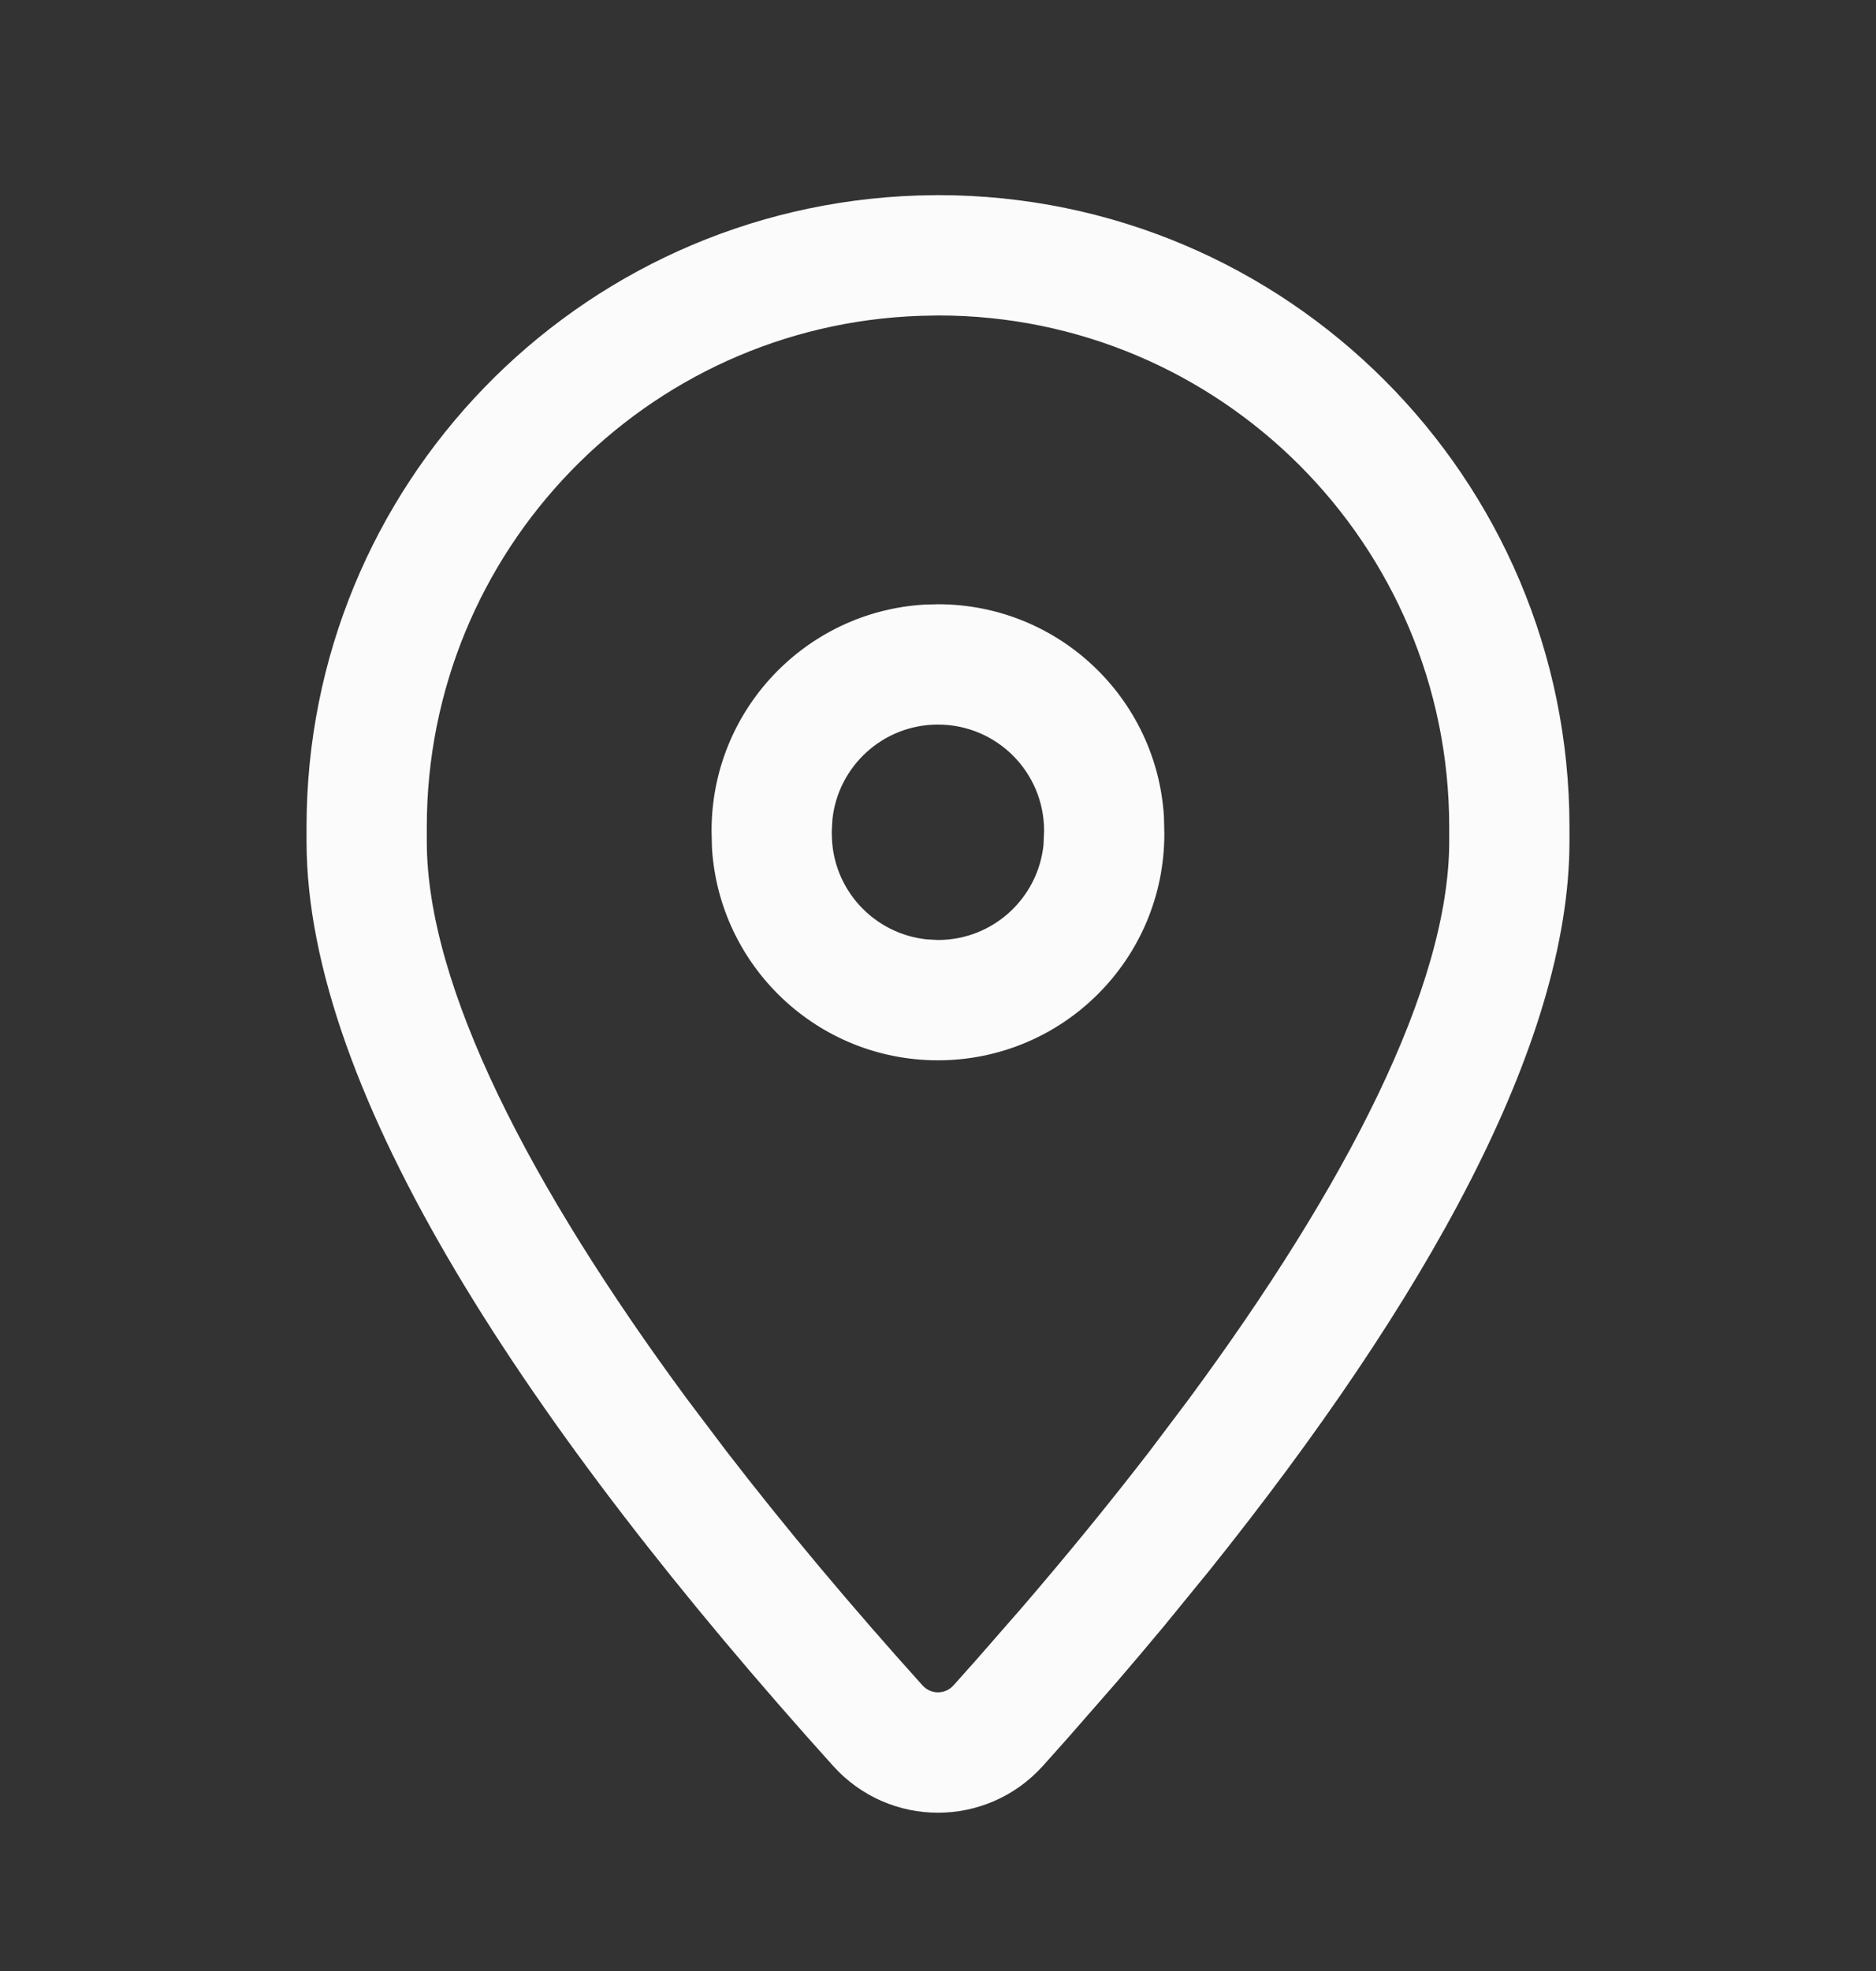
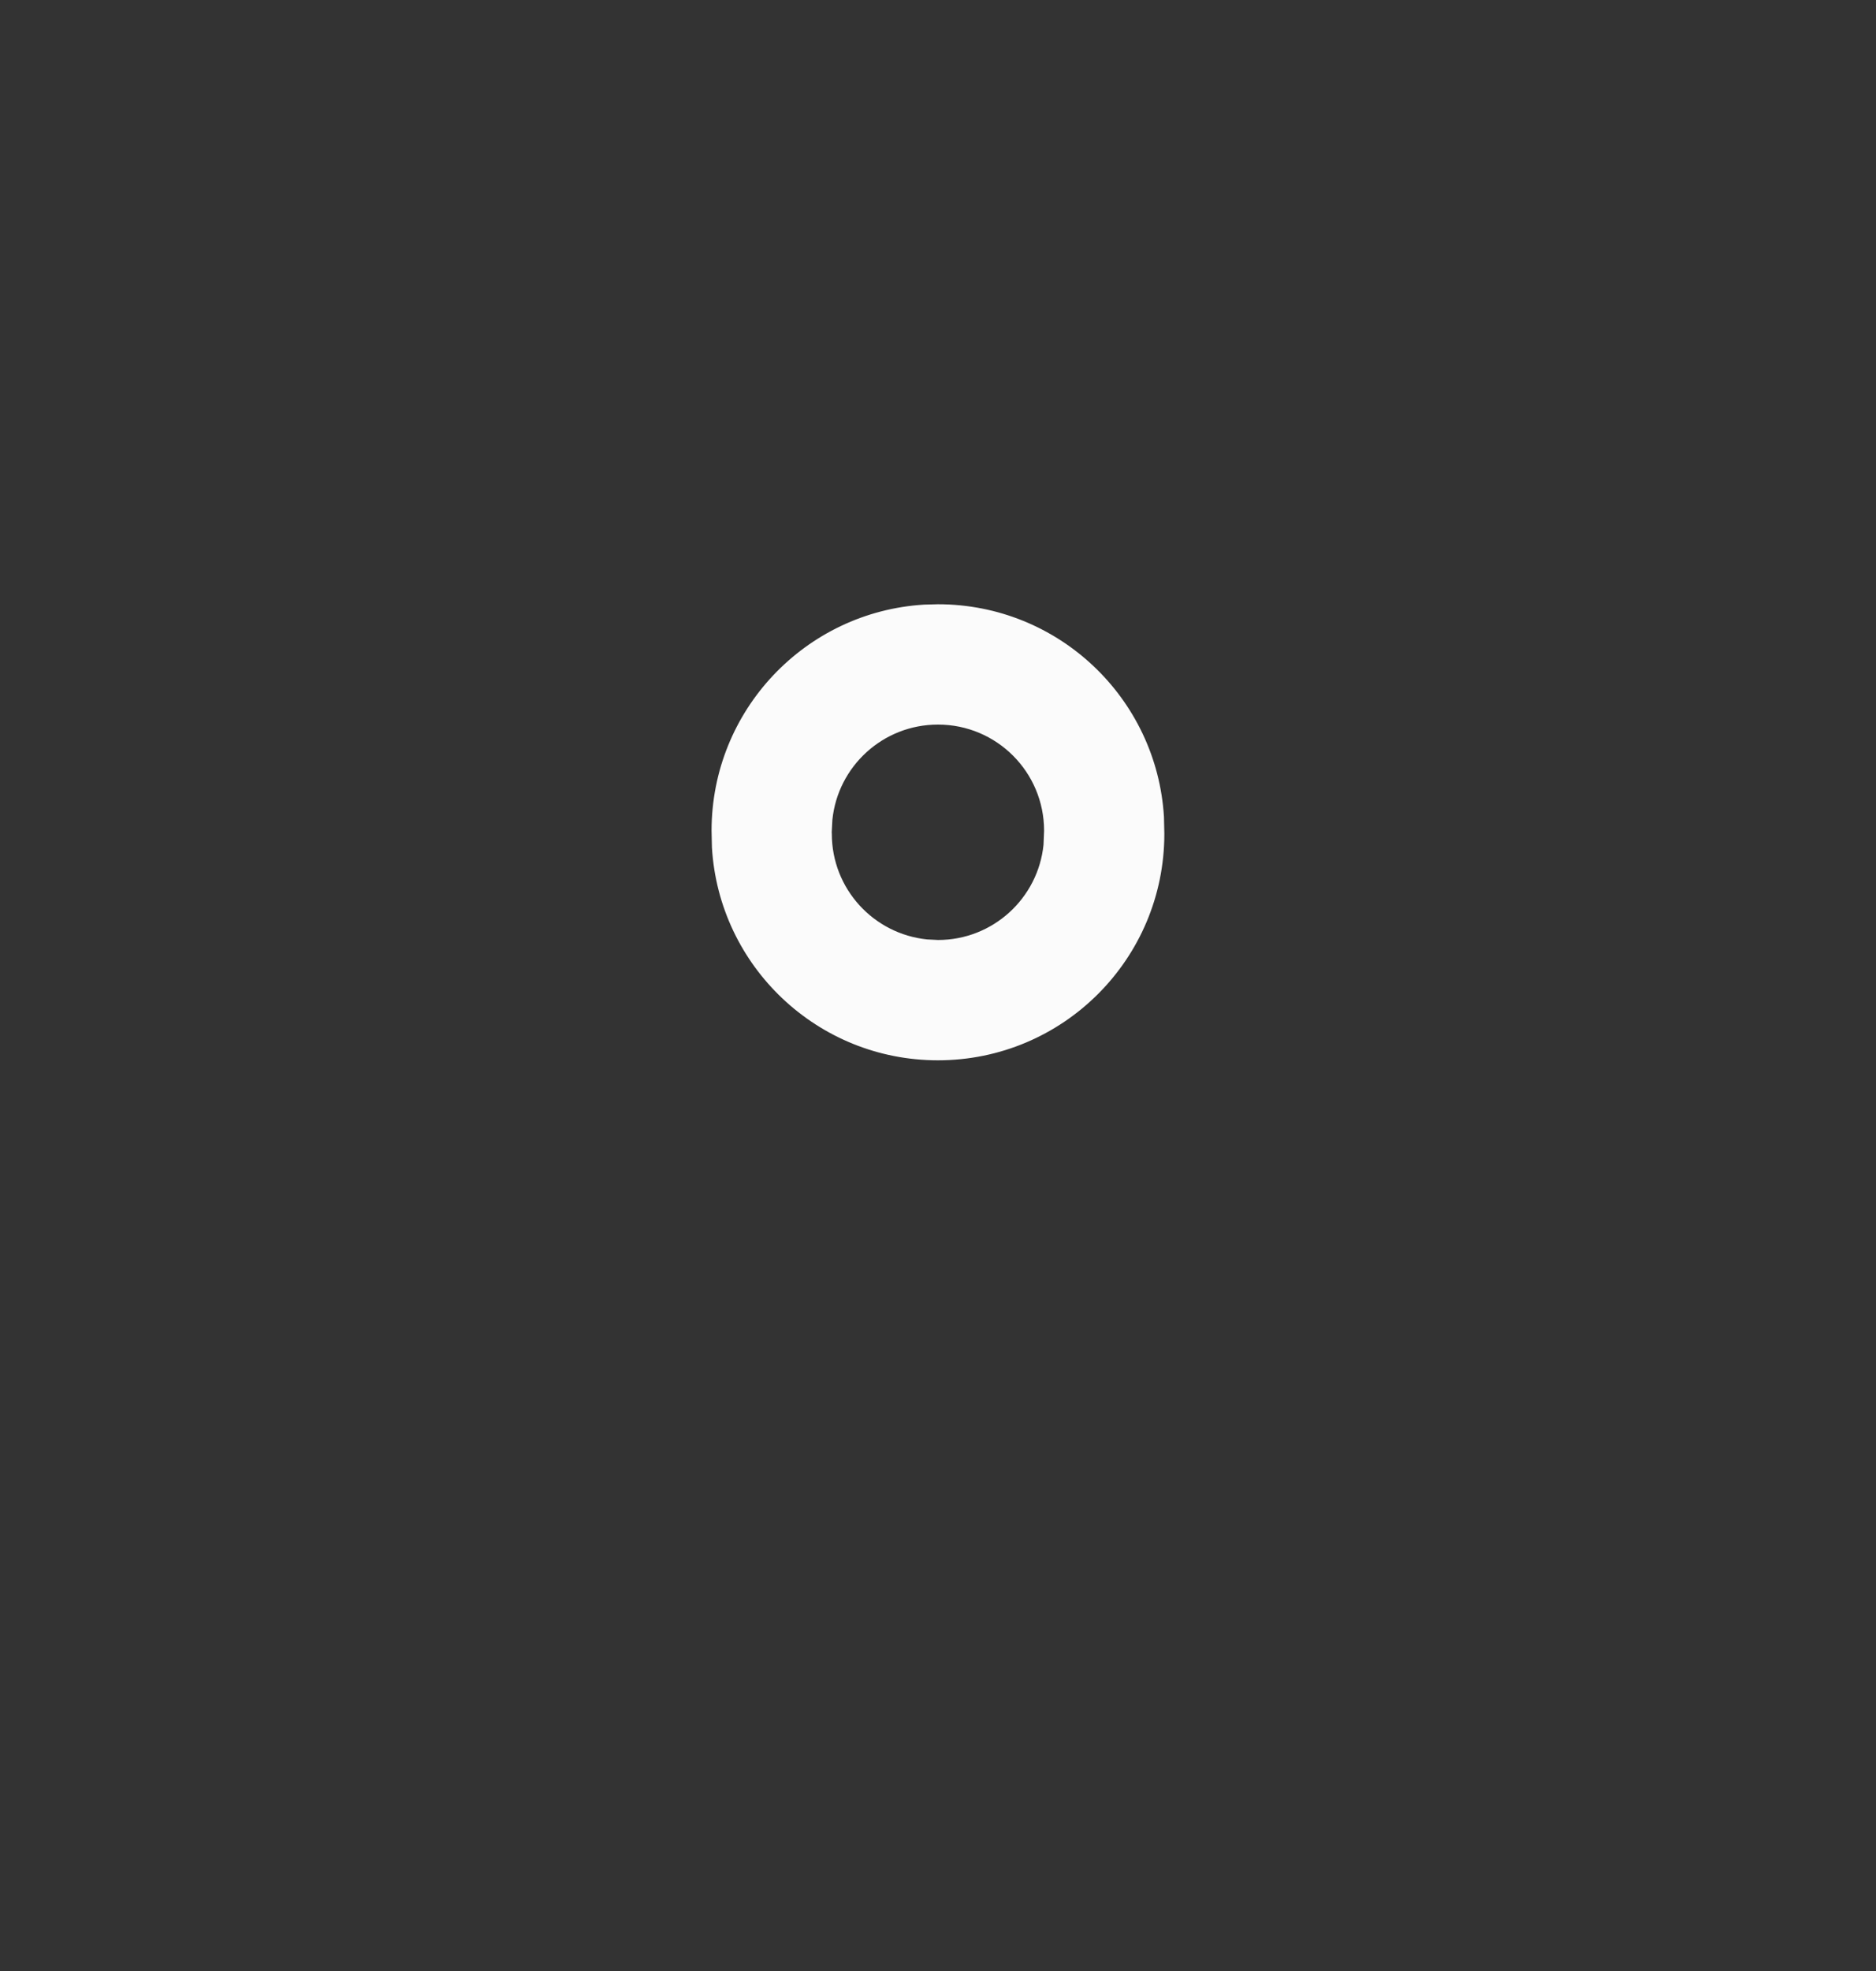
<svg xmlns="http://www.w3.org/2000/svg" width="20" height="21" viewBox="0 0 20 21" fill="none">
  <rect x="0" y="0" width="20" height="21" fill="#333333" stroke="none" />
-   <path fill-rule="evenodd" clip-rule="evenodd" d="M9.78 2.083L10 2.079C13.718 2.079 16.732 5.093 16.732 8.811V8.964C16.732 11.125 15.189 13.866 12.898 16.727L12.413 17.321C12.248 17.519 12.08 17.718 11.909 17.917L11.386 18.515L11.119 18.814C10.519 19.48 9.48 19.48 8.881 18.814C5.645 15.223 3.268 11.646 3.268 8.964V8.811C3.268 5.179 6.148 2.205 9.78 2.083ZM10.004 3.361L9.812 3.365C6.882 3.463 4.55 5.871 4.55 8.811V8.964C4.55 10.51 5.652 12.64 7.329 14.912L7.743 15.46C8.379 16.285 9.084 17.124 9.834 17.956C9.924 18.056 10.076 18.056 10.166 17.956C10.249 17.864 10.332 17.771 10.414 17.678L10.9 17.122C11.378 16.566 11.833 16.01 12.257 15.46L12.67 14.912C14.348 12.64 15.45 10.51 15.45 8.964V8.811C15.45 5.801 13.01 3.361 10.004 3.361Z" fill="#FBFBFB" />
  <path fill-rule="evenodd" clip-rule="evenodd" d="M12.409 8.704C12.333 7.439 11.284 6.438 9.999 6.438L9.852 6.442C8.588 6.518 7.586 7.567 7.586 8.851L7.59 9.031C7.666 10.296 8.716 11.297 9.999 11.297C11.333 11.297 12.413 10.217 12.413 8.884L12.409 8.704ZM8.874 8.735C8.932 8.165 9.413 7.72 10 7.72C10.625 7.72 11.131 8.226 11.131 8.851L11.125 9C11.067 9.57 10.586 10.015 10 10.015L9.884 10.009C9.313 9.951 8.868 9.47 8.868 8.884L8.867 8.867L8.874 8.735Z" fill="#FBFBFB" />
</svg>